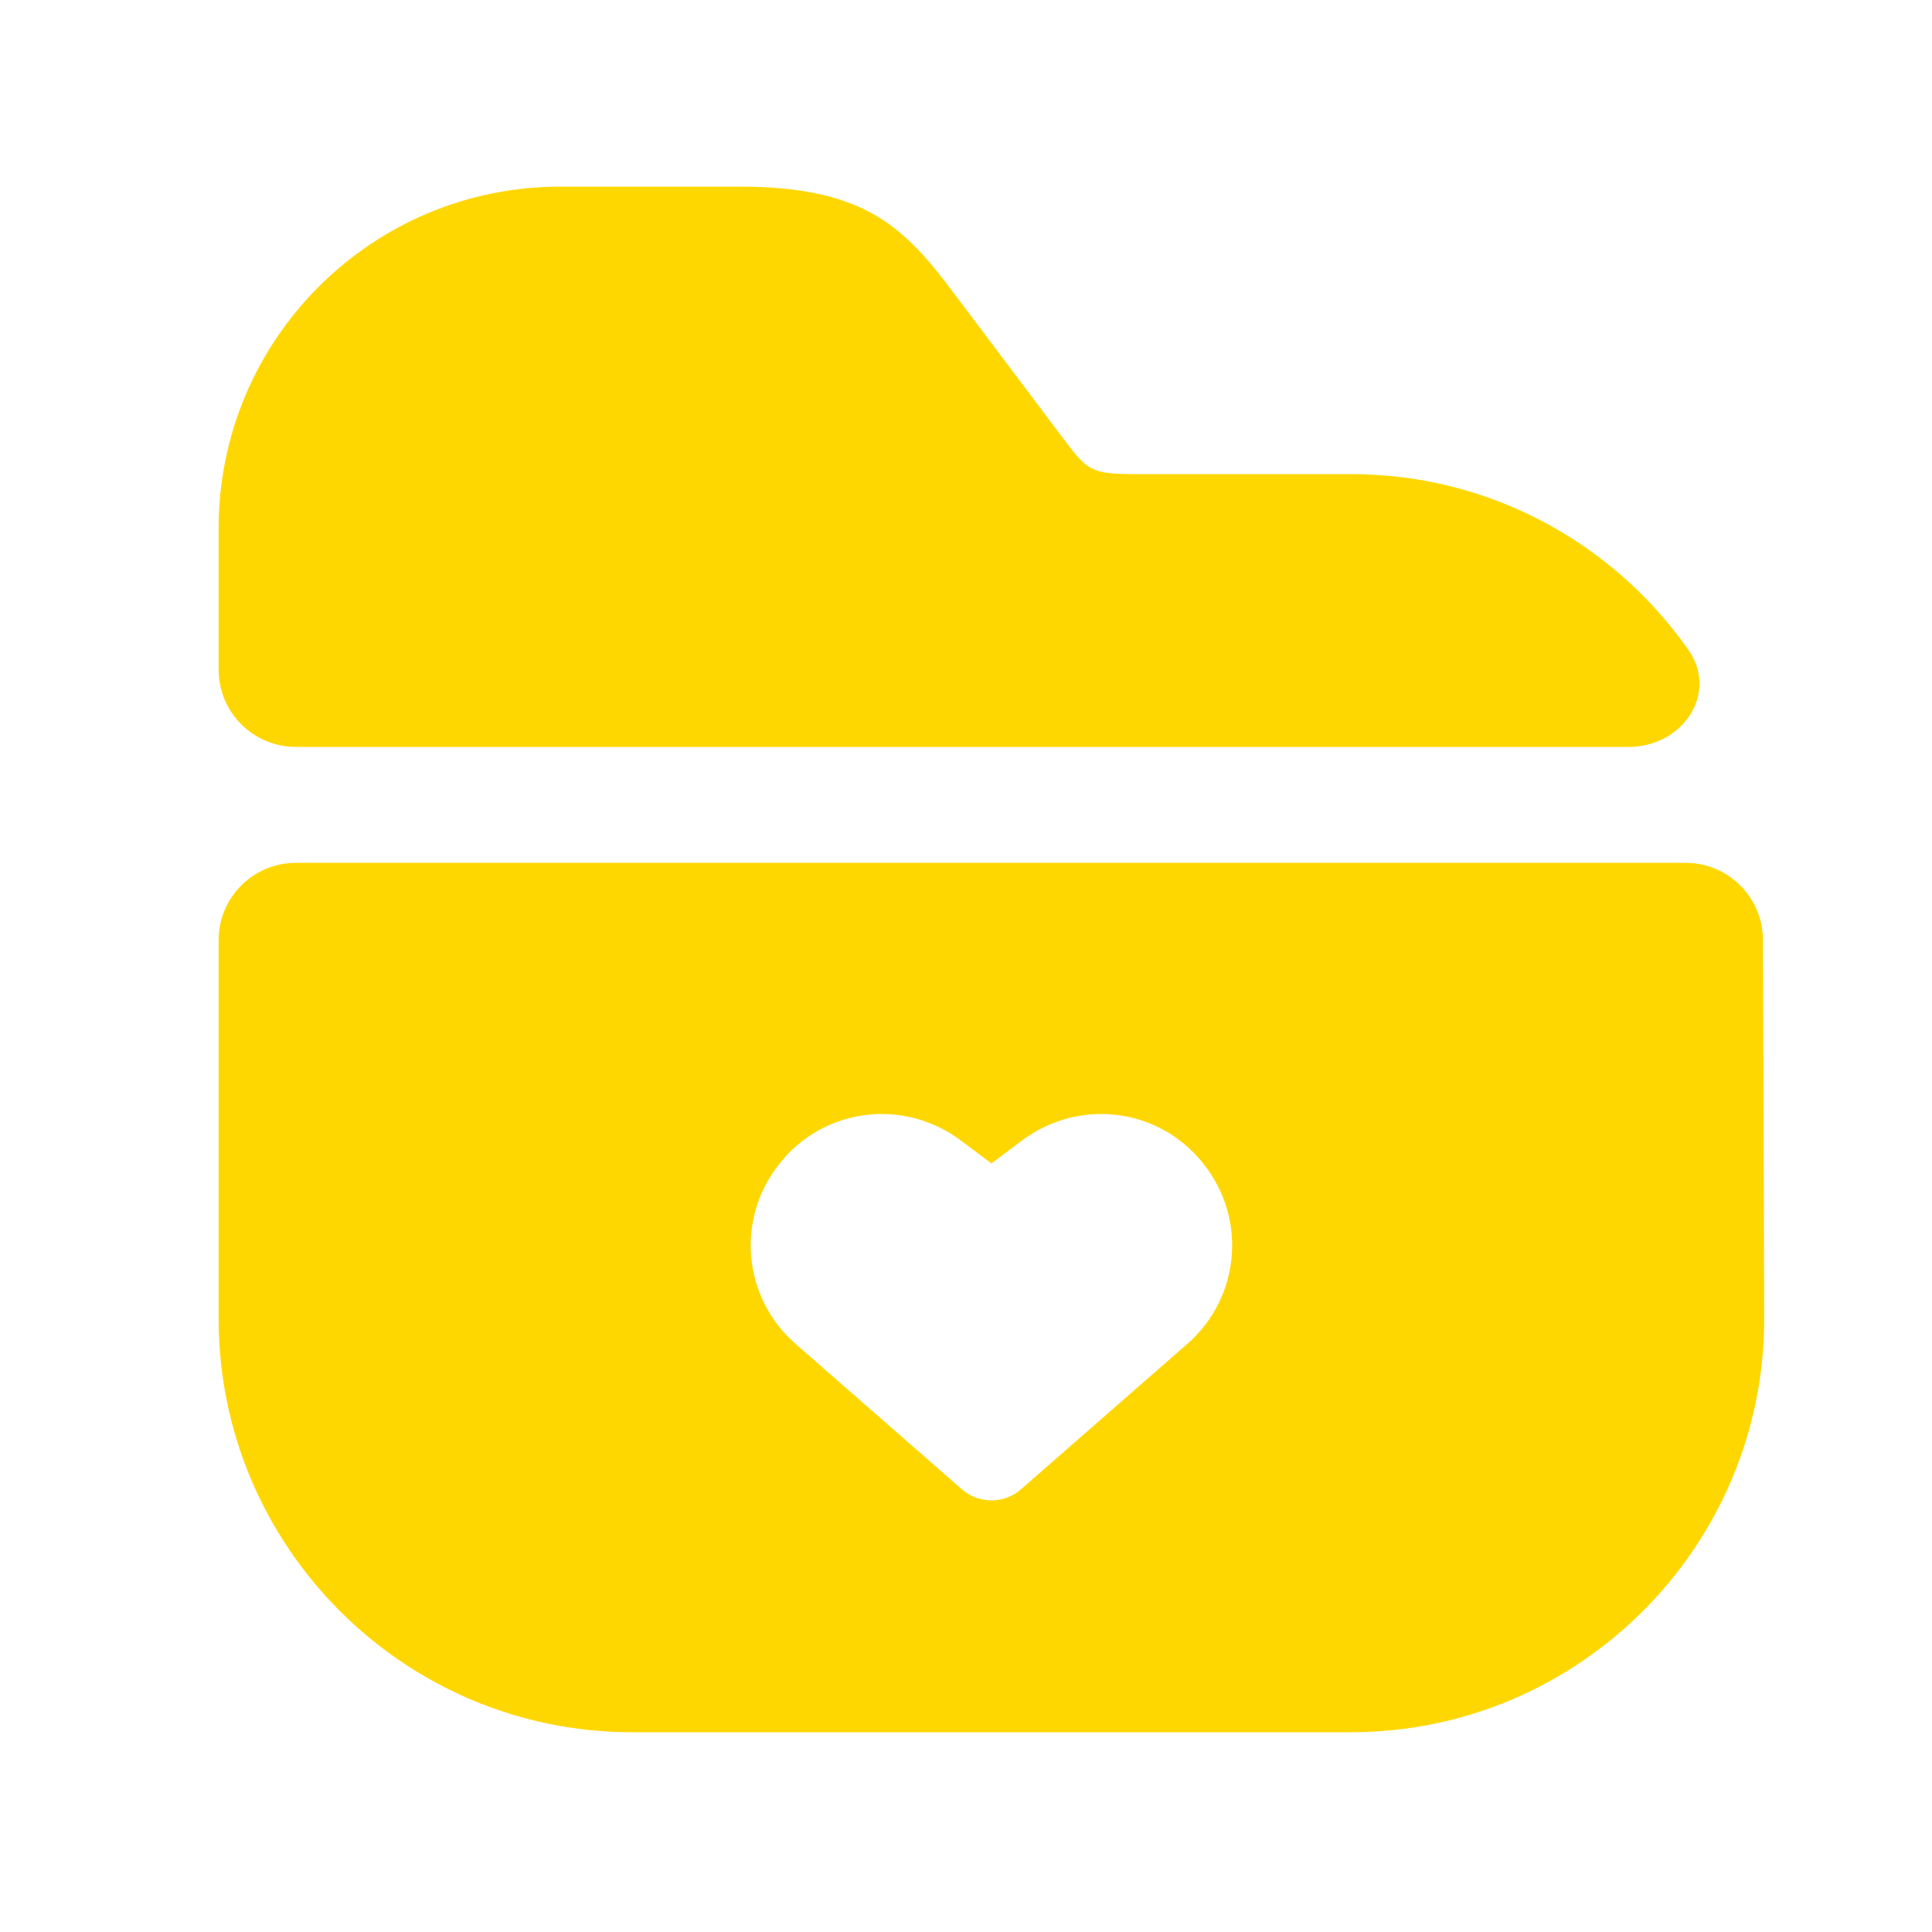
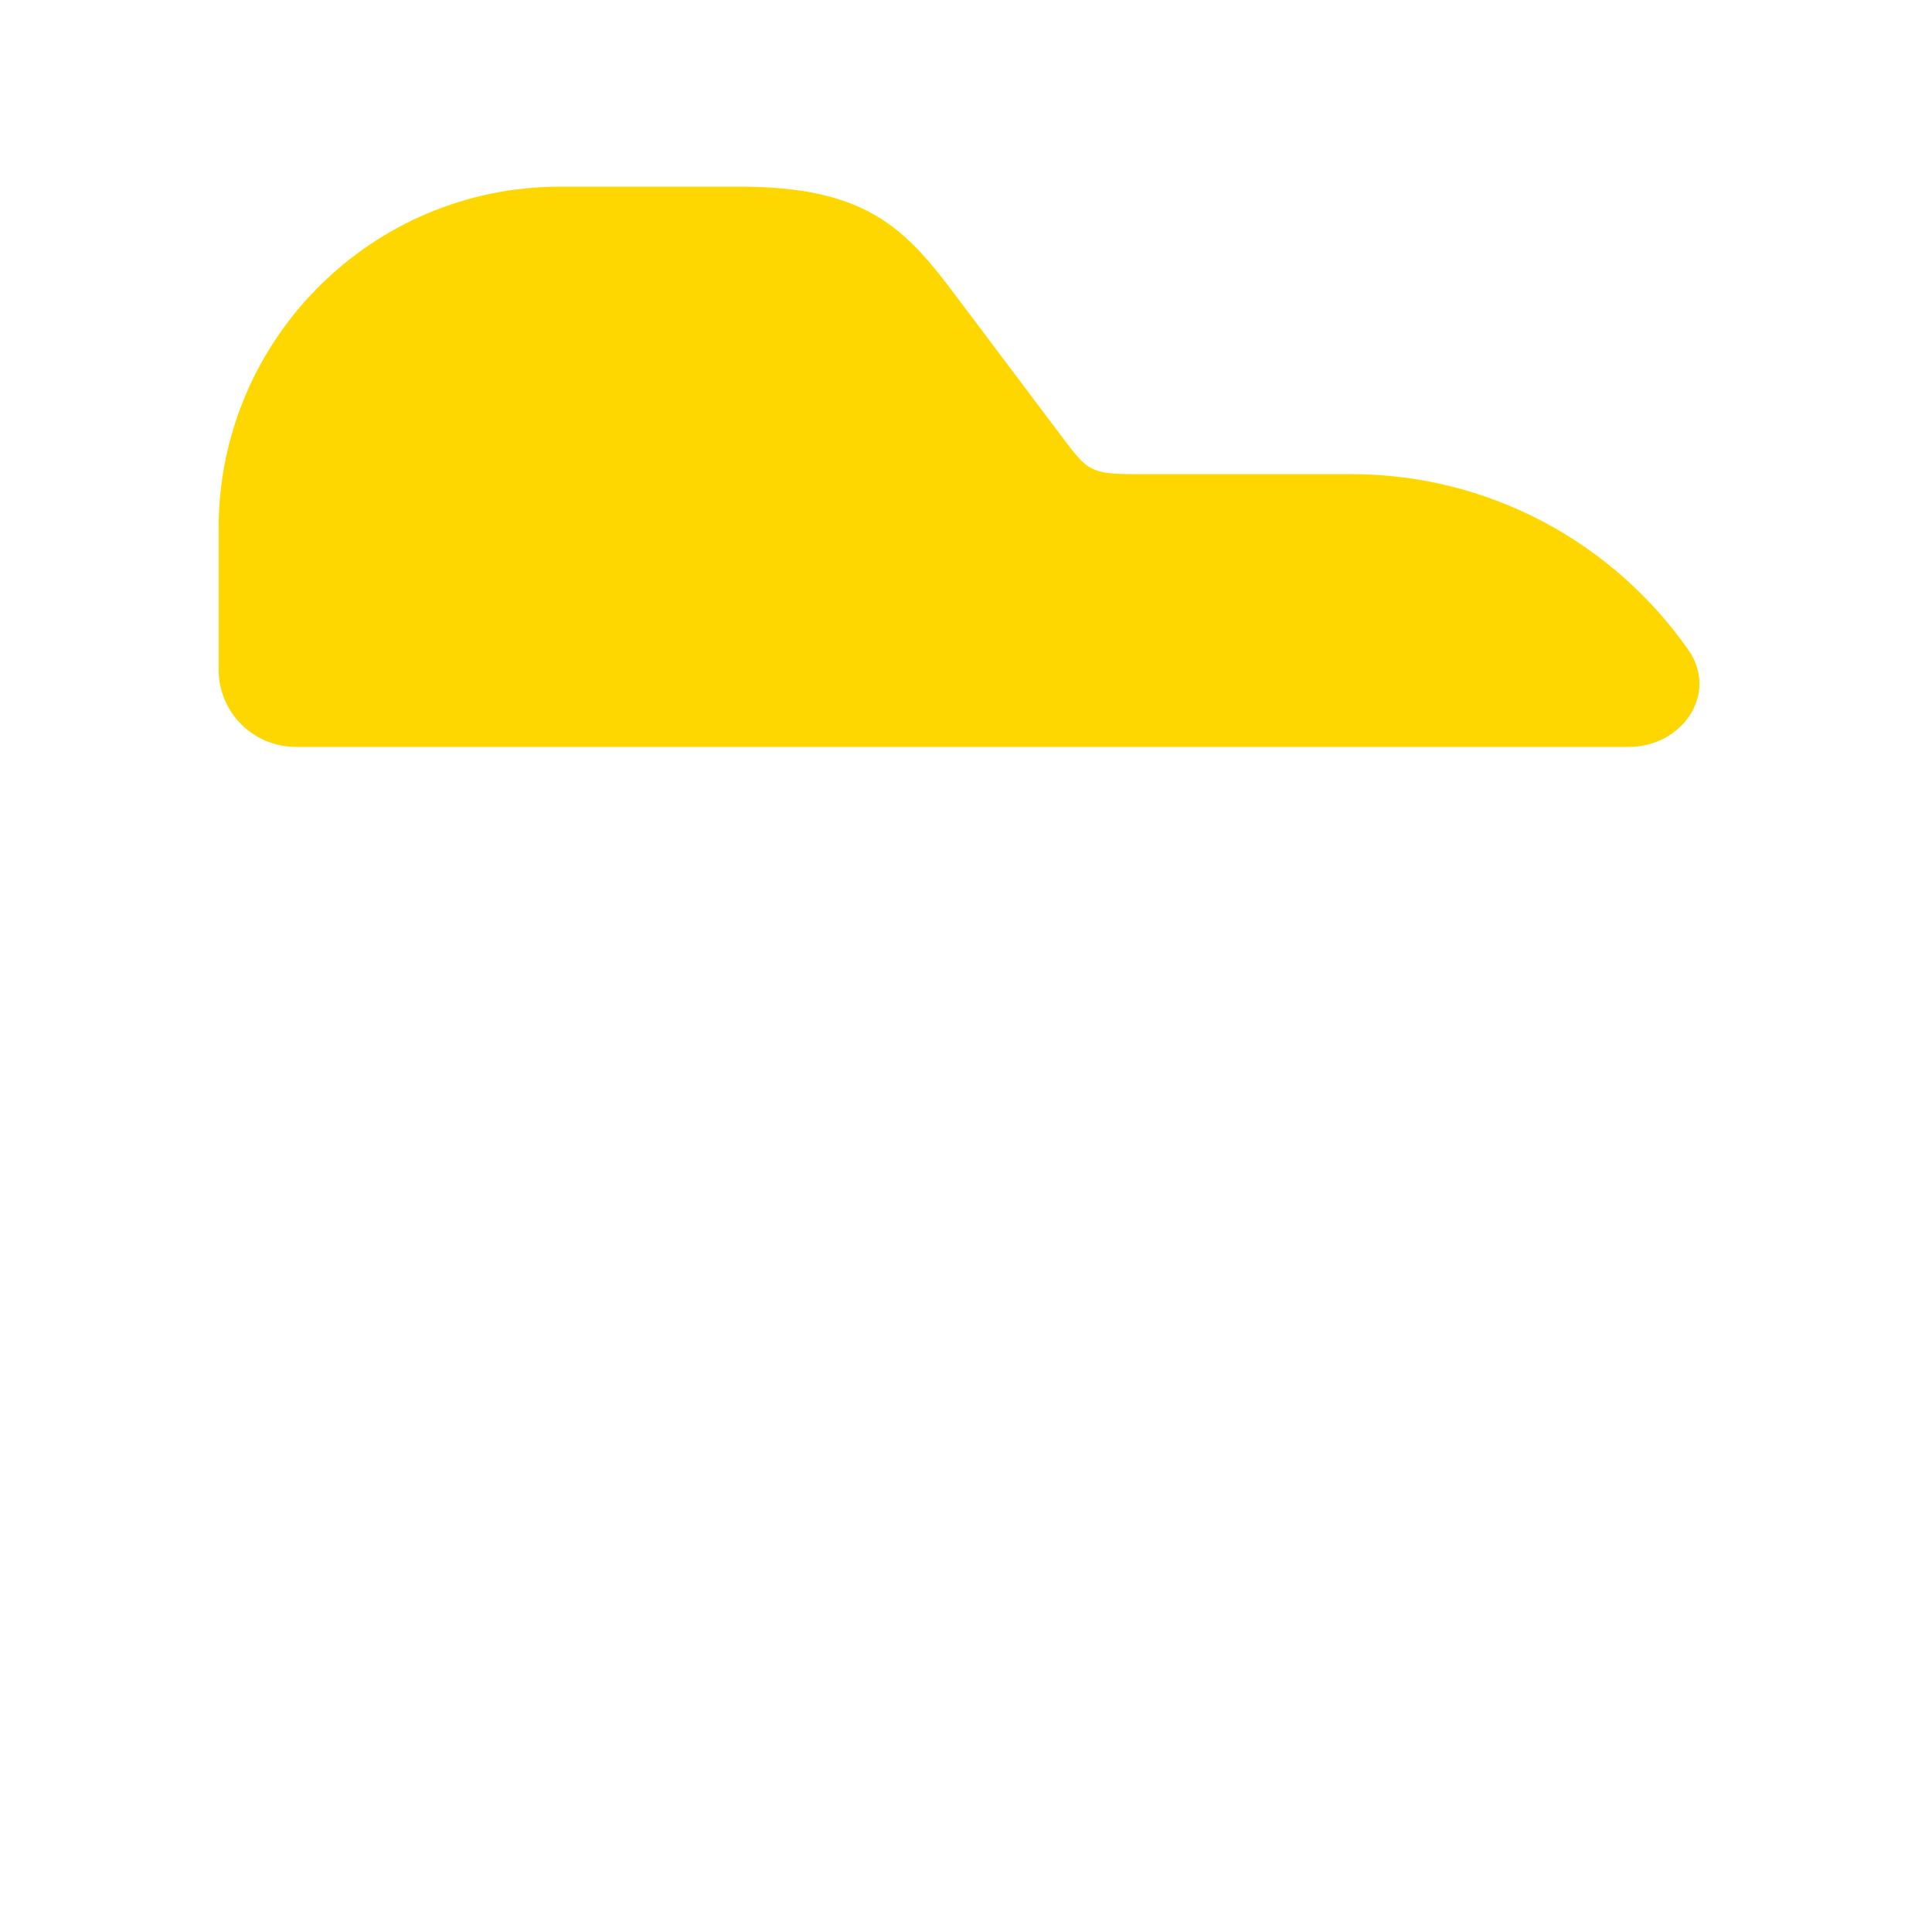
<svg xmlns="http://www.w3.org/2000/svg" width="25" height="25" viewBox="0 0 25 25" fill="none">
  <path d="M21.846 8.407C22.244 8.974 21.77 9.665 21.077 9.665H3.829C3.277 9.665 2.829 9.218 2.829 8.665V6.835C2.829 4.395 4.809 2.415 7.249 2.415H9.569C11.199 2.415 11.709 2.945 12.359 3.815L13.759 5.675C14.069 6.085 14.109 6.135 14.689 6.135H17.479C19.284 6.135 20.881 7.032 21.846 8.407Z" fill="#FFD700" />
-   <path d="M22.812 12.162C22.811 11.611 22.363 11.165 21.812 11.165L3.829 11.165C3.277 11.165 2.829 11.613 2.829 12.165V17.065C2.829 20.015 5.229 22.415 8.179 22.415H17.479C20.429 22.415 22.829 20.015 22.829 17.065L22.812 12.162ZM15.369 17.385L13.219 19.265C13.109 19.365 12.969 19.415 12.829 19.415C12.689 19.415 12.549 19.365 12.439 19.265L10.289 17.385C9.609 16.785 9.519 15.765 10.089 15.055C10.659 14.335 11.689 14.205 12.429 14.755L12.829 15.055L13.229 14.755C13.969 14.205 14.999 14.335 15.569 15.055C16.139 15.765 16.049 16.785 15.369 17.385Z" fill="#FFD700" />
</svg>